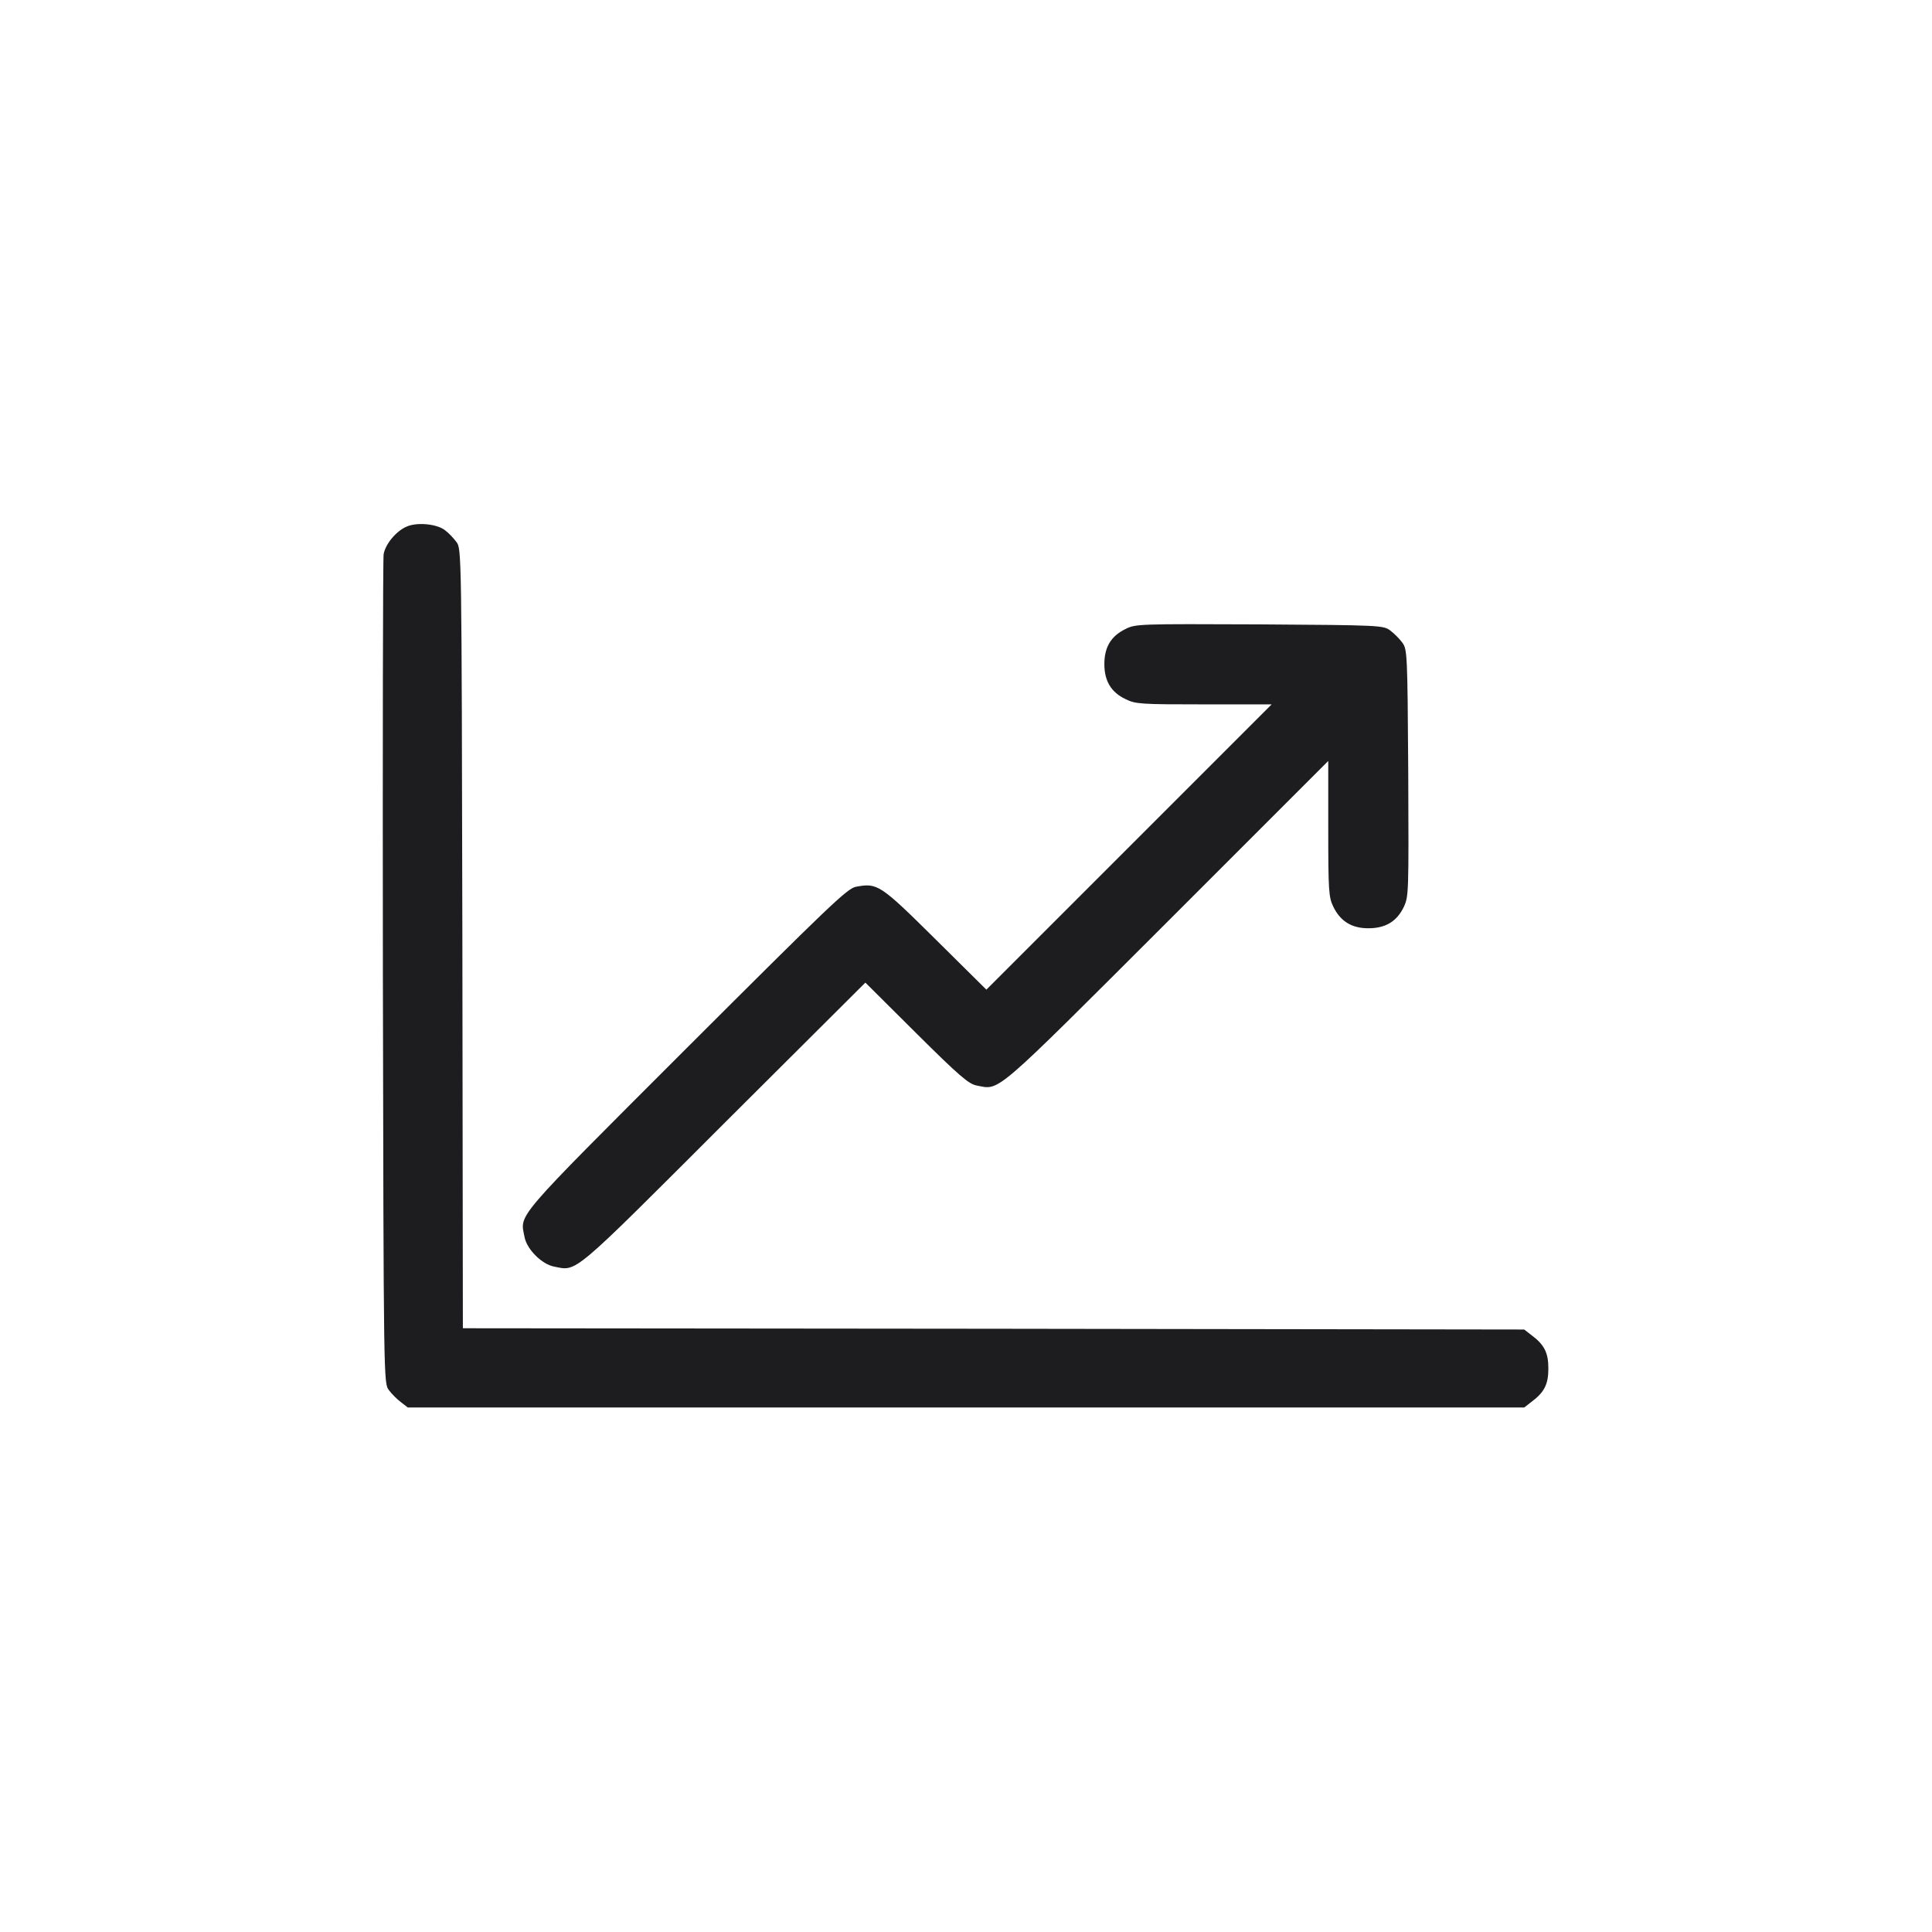
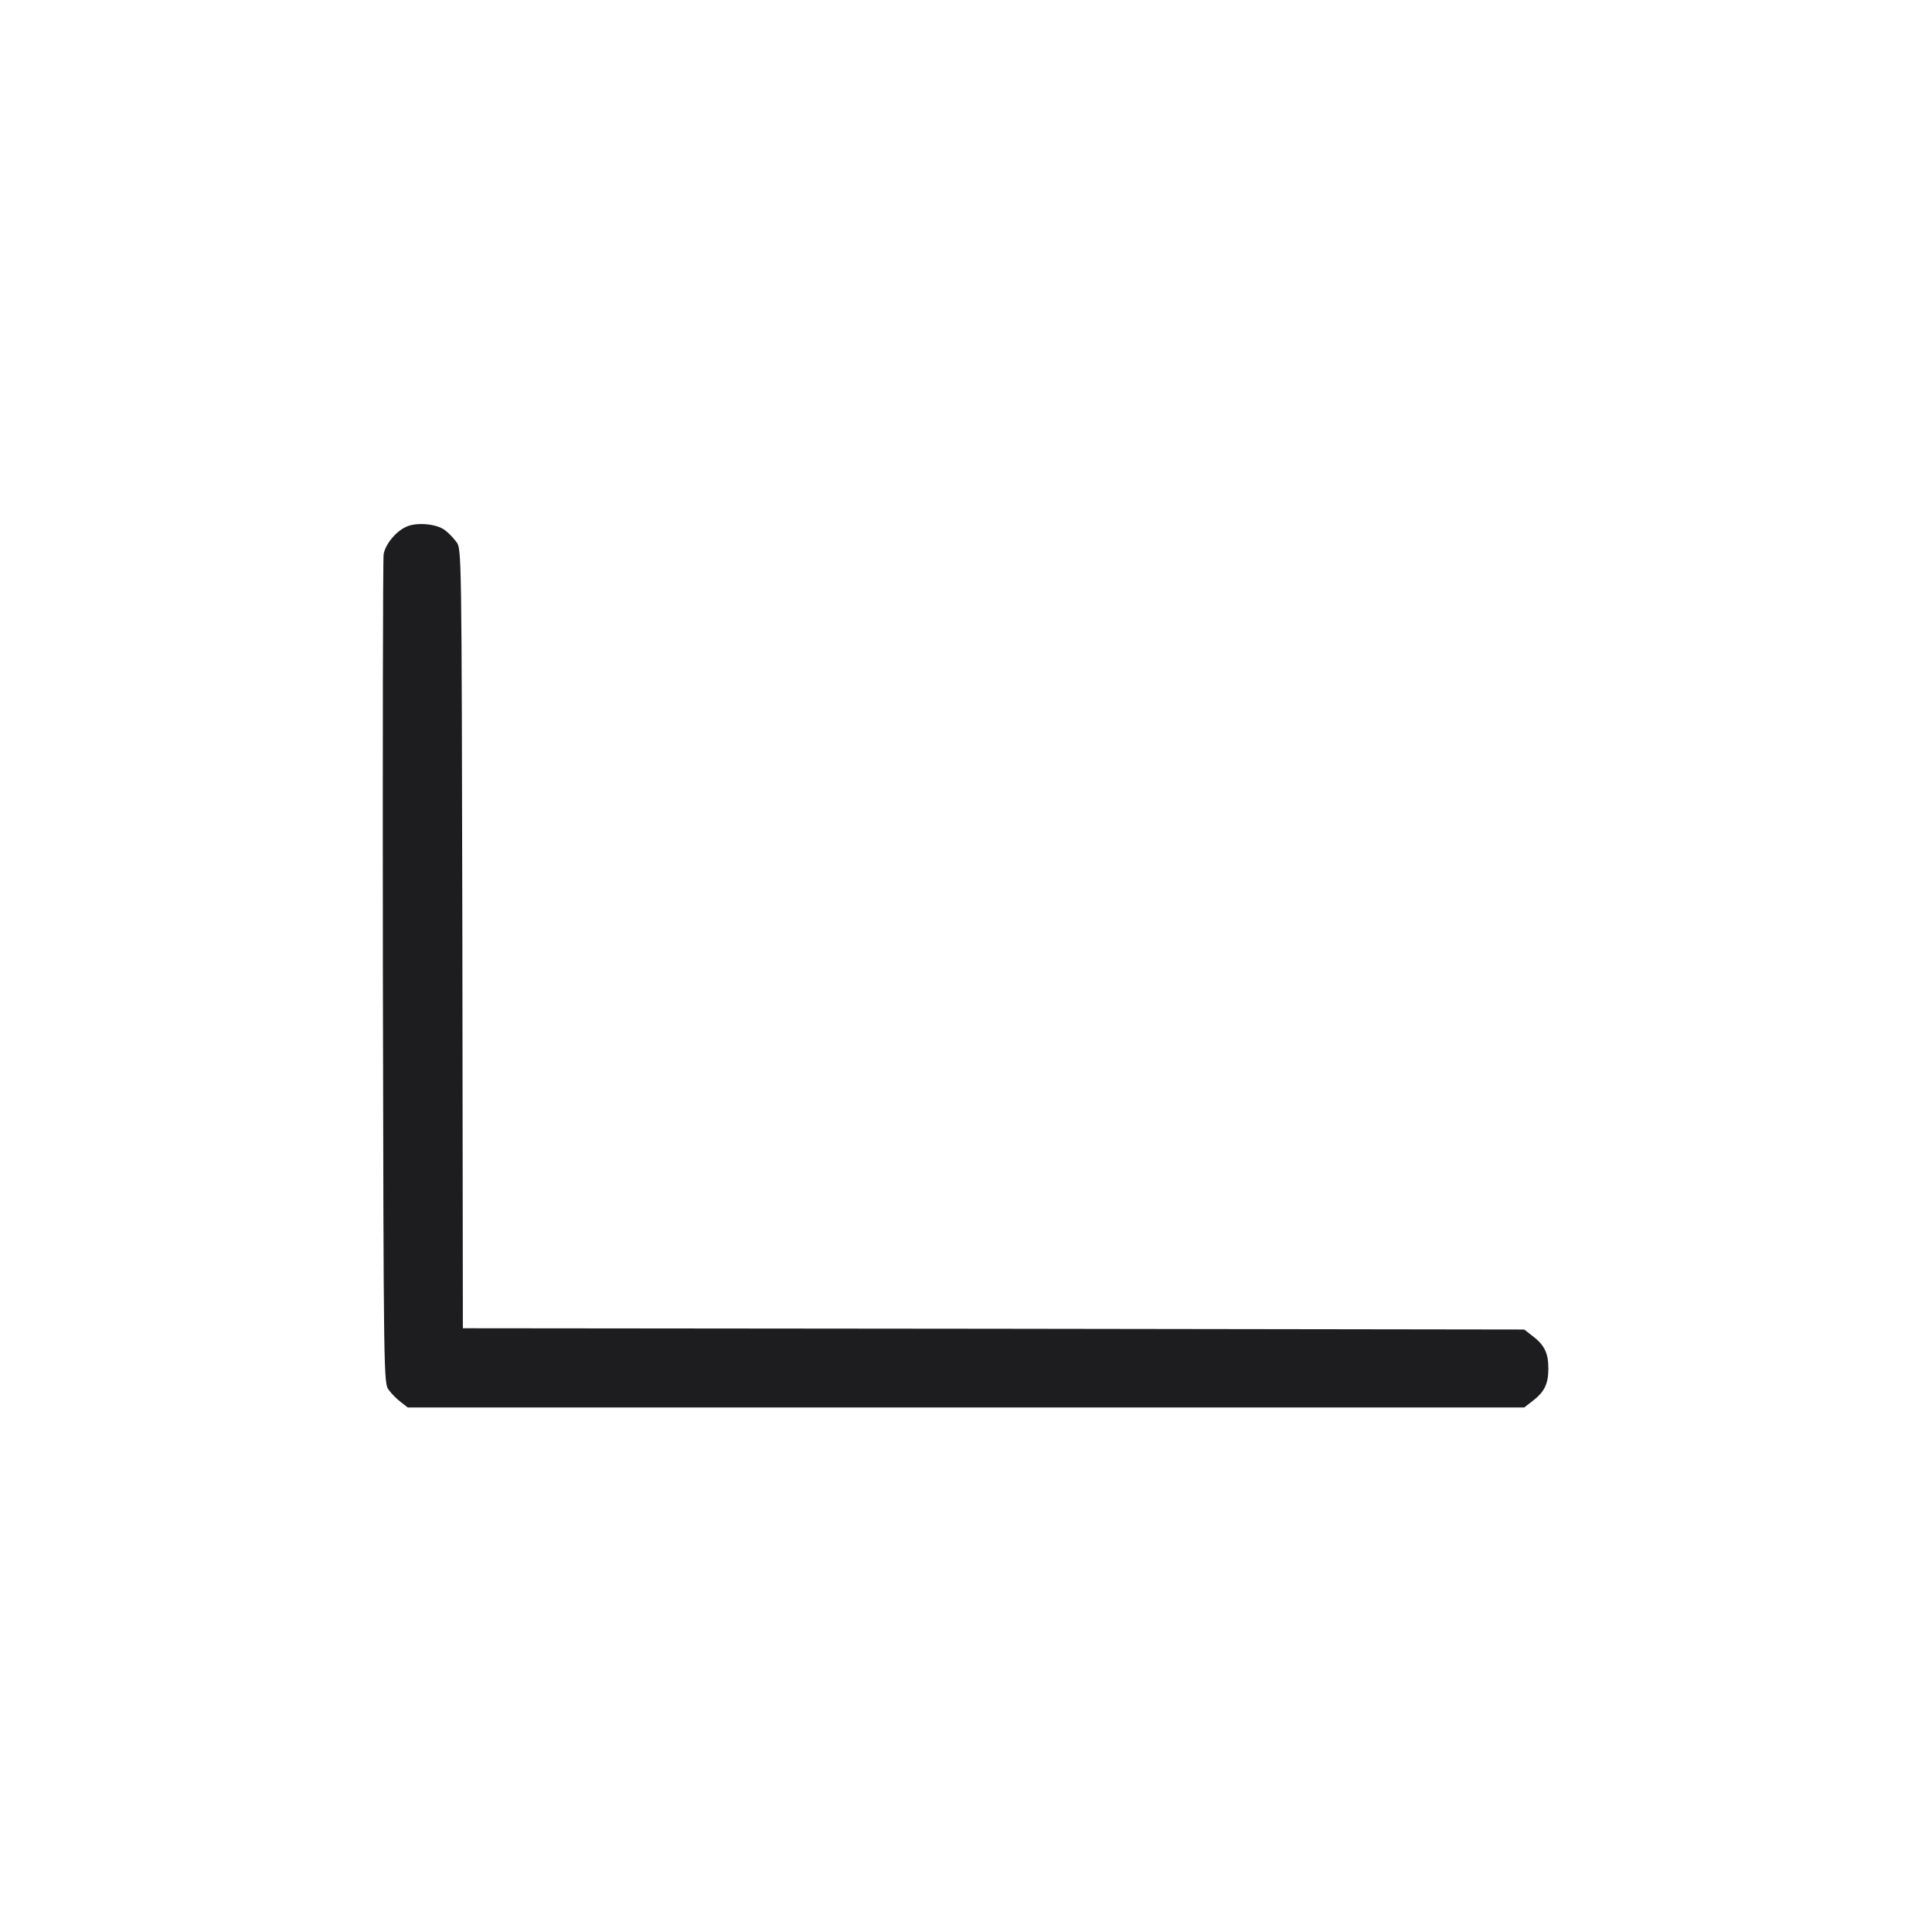
<svg xmlns="http://www.w3.org/2000/svg" width="600" height="600" viewBox="0 0 600 600" fill="none">
  <path d="M126.172 163.594C122.969 165 119.687 168.984 119.141 172.109C118.906 173.516 118.828 231.953 118.906 302.109C119.141 429.453 119.141 429.609 120.781 431.719C121.641 432.891 123.359 434.609 124.531 435.469L126.641 437.109H300H473.359L475.469 435.469C479.609 432.422 480.859 429.922 480.859 425C480.859 420.078 479.609 417.578 475.469 414.531L473.359 412.891L308.516 412.656L143.75 412.5L143.594 291.484C143.359 170.625 143.359 170.391 141.719 168.281C140.859 167.109 139.219 165.391 138.125 164.609C135.547 162.656 129.297 162.109 126.172 163.594Z" fill="#1D1D1F" />
-   <path d="M349.453 195.39C345 197.578 342.969 201.015 342.969 206.25C342.969 211.484 345.078 215 349.531 217.109C352.656 218.672 354.219 218.75 373.906 218.75H394.922L350.625 263.047L306.328 307.344L290.469 291.64C273.359 274.687 272.5 274.14 265.859 275.39C263.203 275.781 257.187 281.64 213.125 325.625C159.141 379.609 161.484 376.875 162.891 384.14C163.594 387.969 168.281 392.656 172.109 393.359C179.297 394.765 177.187 396.562 224.766 348.984L268.75 305.156L284.531 320.859C297.969 334.219 300.859 336.64 303.281 337.109C310.625 338.515 307.812 340.937 362.344 286.484L412.5 236.328V257.344C412.5 276.797 412.656 278.672 414.062 281.562C416.25 286.094 419.766 288.281 424.922 288.281C430.312 288.281 433.75 286.172 435.937 281.719C437.5 278.359 437.5 277.578 437.344 240C437.109 202.656 437.031 201.64 435.469 199.531C434.609 198.359 432.891 196.64 431.719 195.781C429.609 194.219 428.594 194.14 391.172 193.906C353.437 193.75 352.656 193.75 349.453 195.39Z" fill="#1D1D1F" />
</svg>